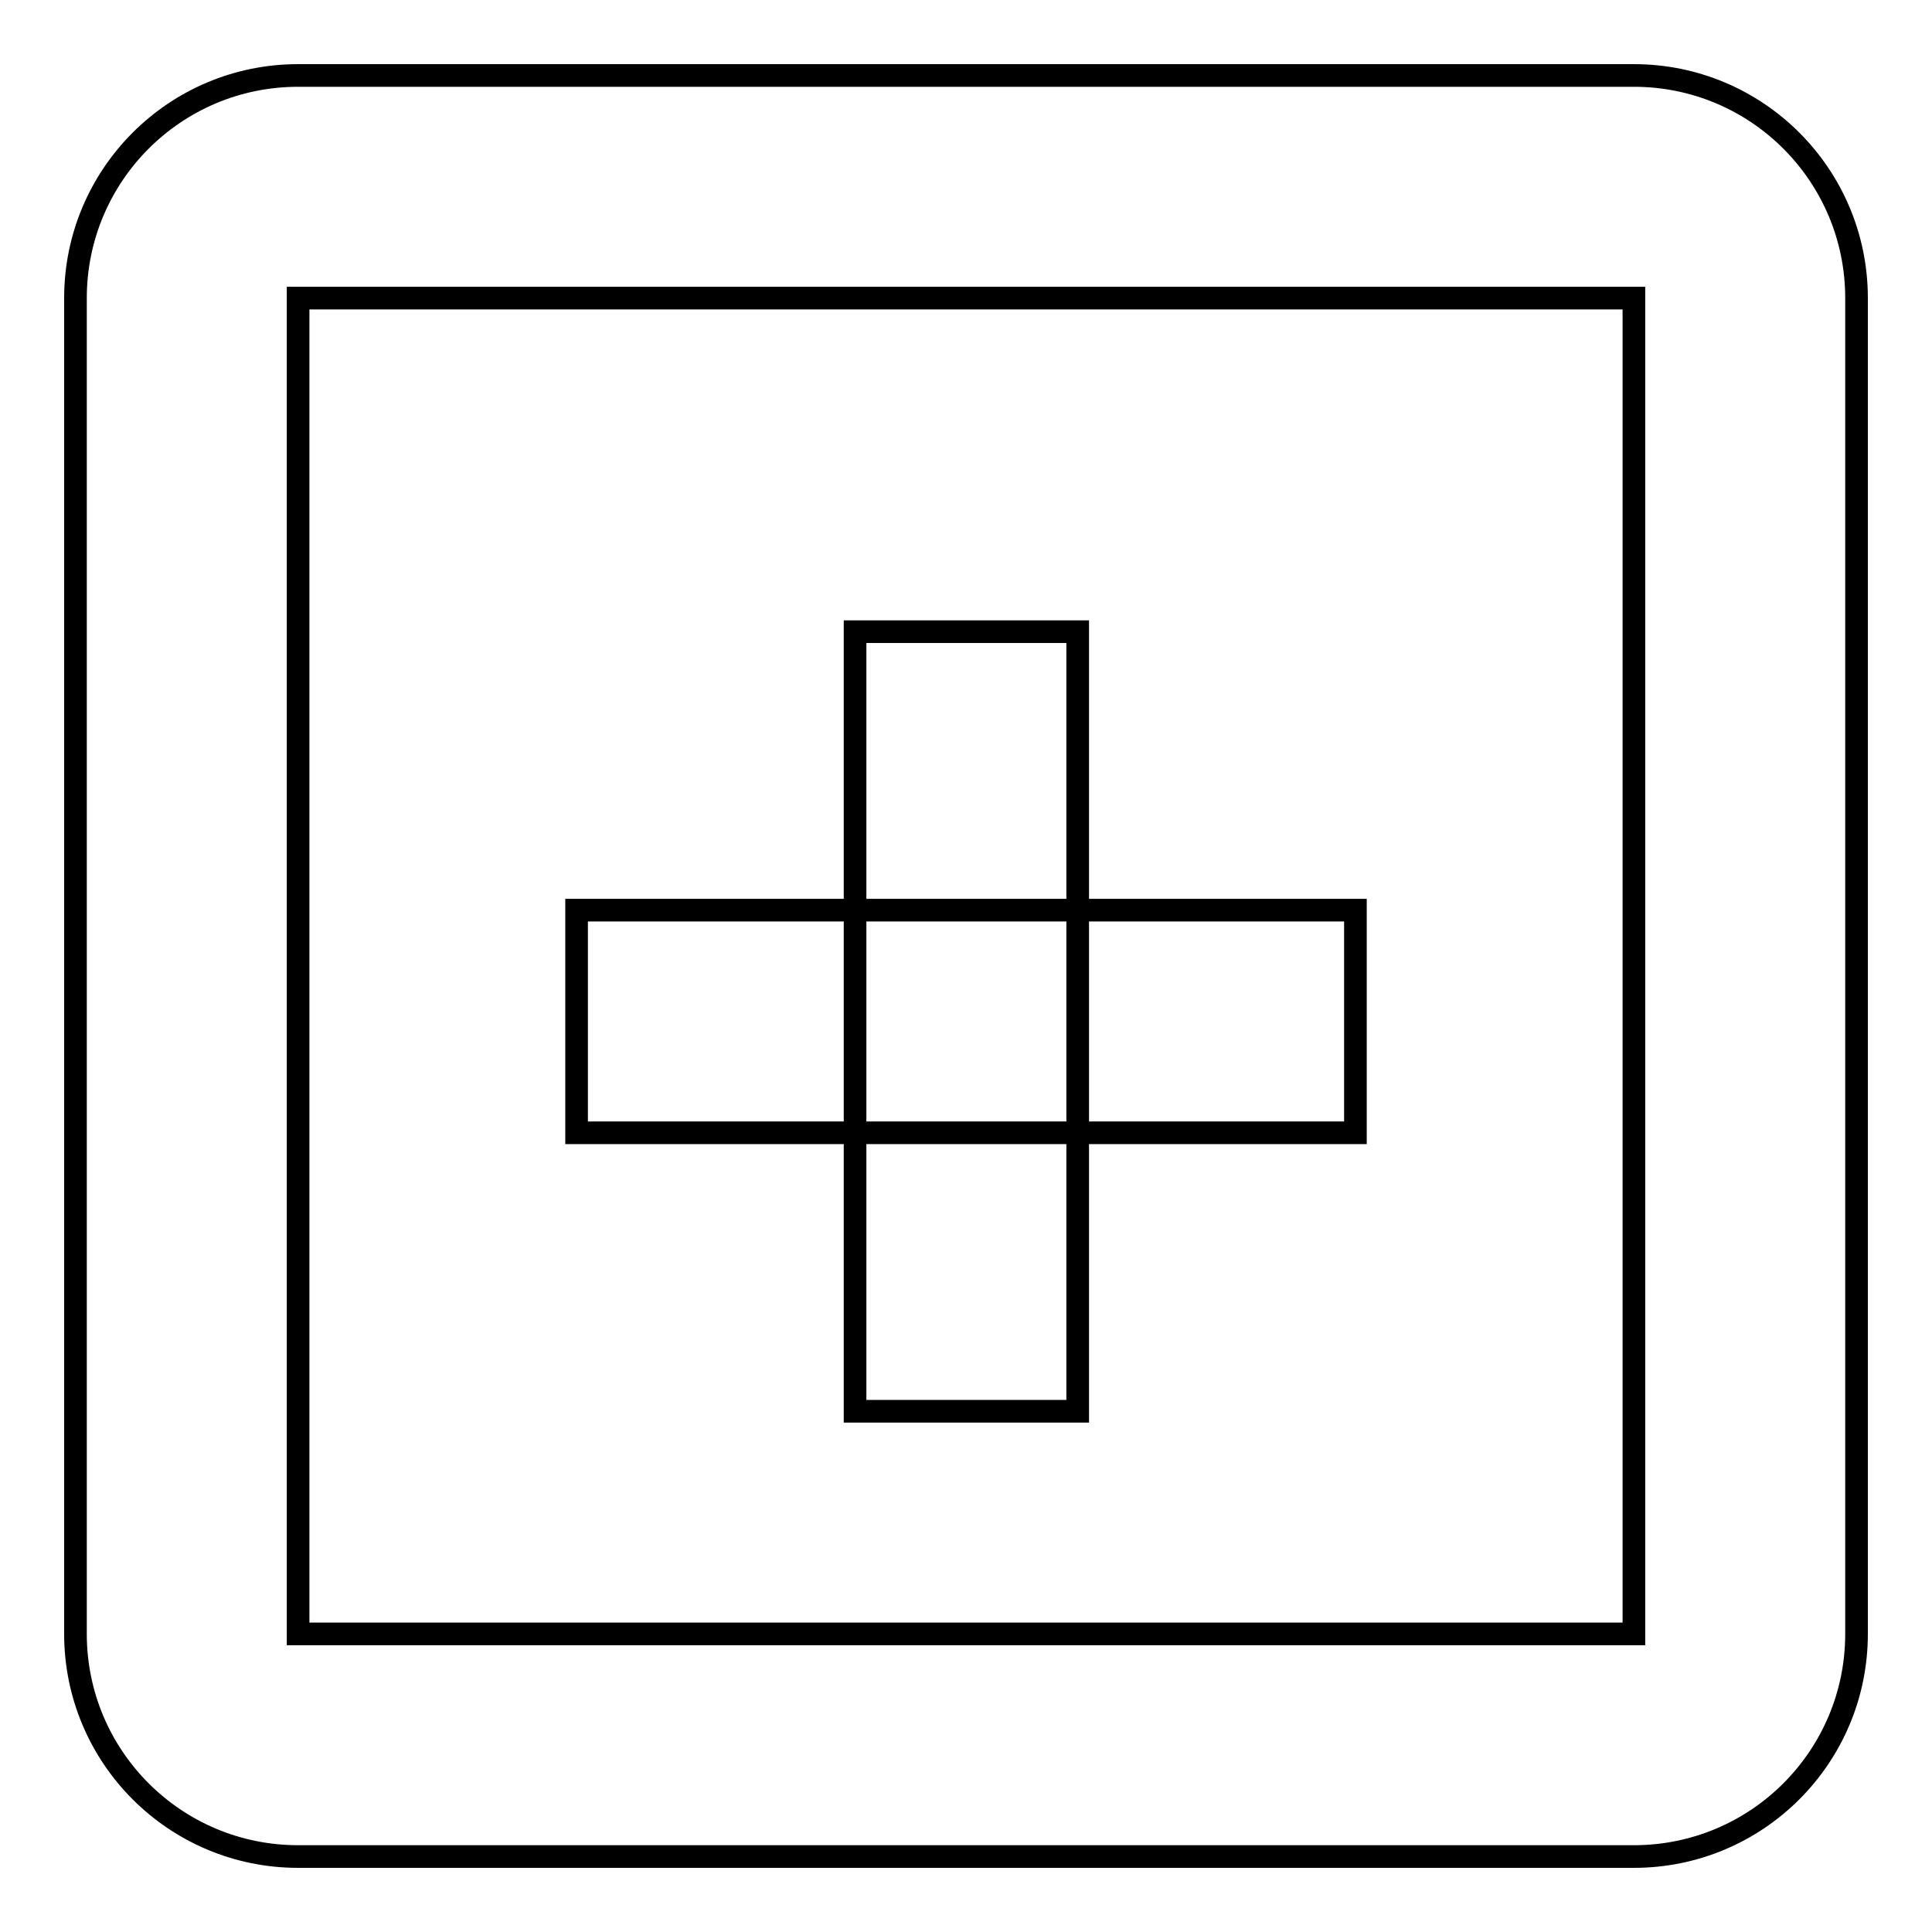
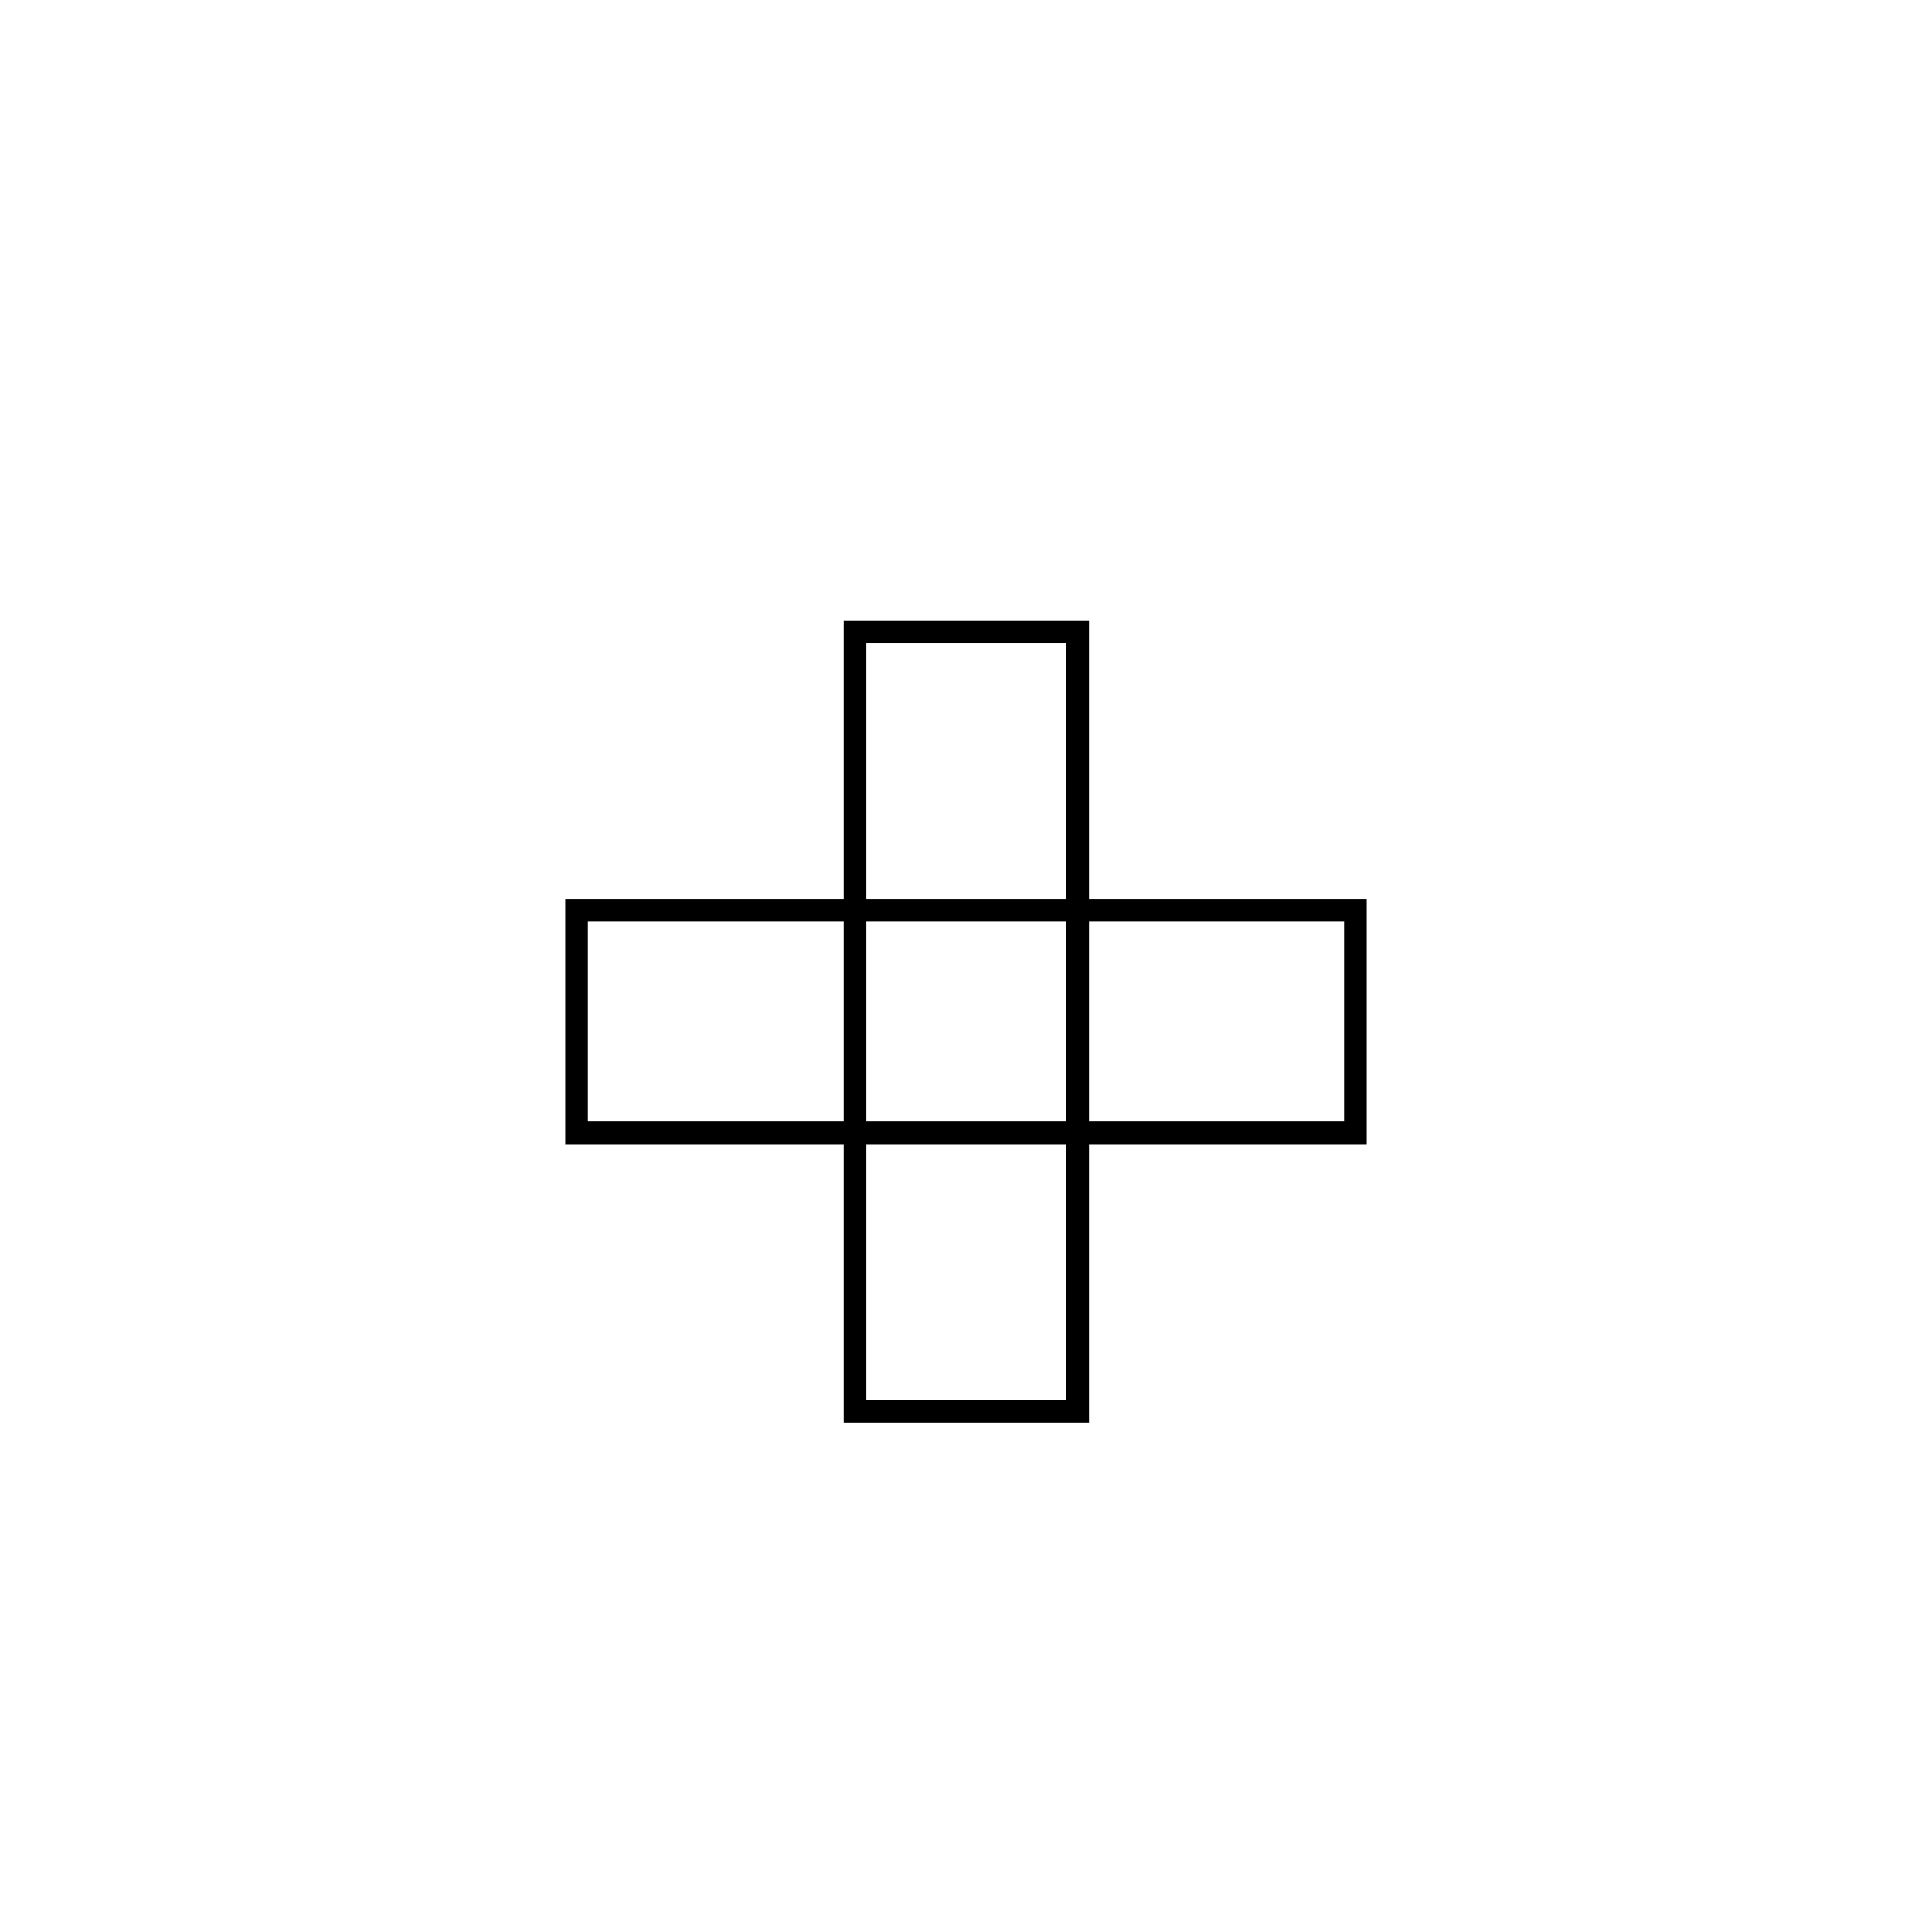
<svg xmlns="http://www.w3.org/2000/svg" version="1.1" x="0px" y="0px" viewBox="0 0 256 256" enable-background="new 0 0 256 256" xml:space="preserve">
  <g>
    <g>
-       <path stroke-width="3" fill-opacity="0" stroke="#000000" d="M216.5,10h-177C23.2,10,10,23.2,10,39.5v177c0,16.3,13.2,29.5,29.5,29.5h177c16.3,0,29.5-13.2,29.5-29.5v-177C246,23.2,232.8,10,216.5,10z M216.5,216.5h-177v-177h177V216.5z" />
      <path stroke-width="3" fill-opacity="0" stroke="#000000" d="M113.3,83.7h29.5V187h-29.5V83.7z" />
      <path stroke-width="3" fill-opacity="0" stroke="#000000" d="M76.4,120.6h103.2v29.5H76.4V120.6L76.4,120.6z" />
    </g>
  </g>
</svg>